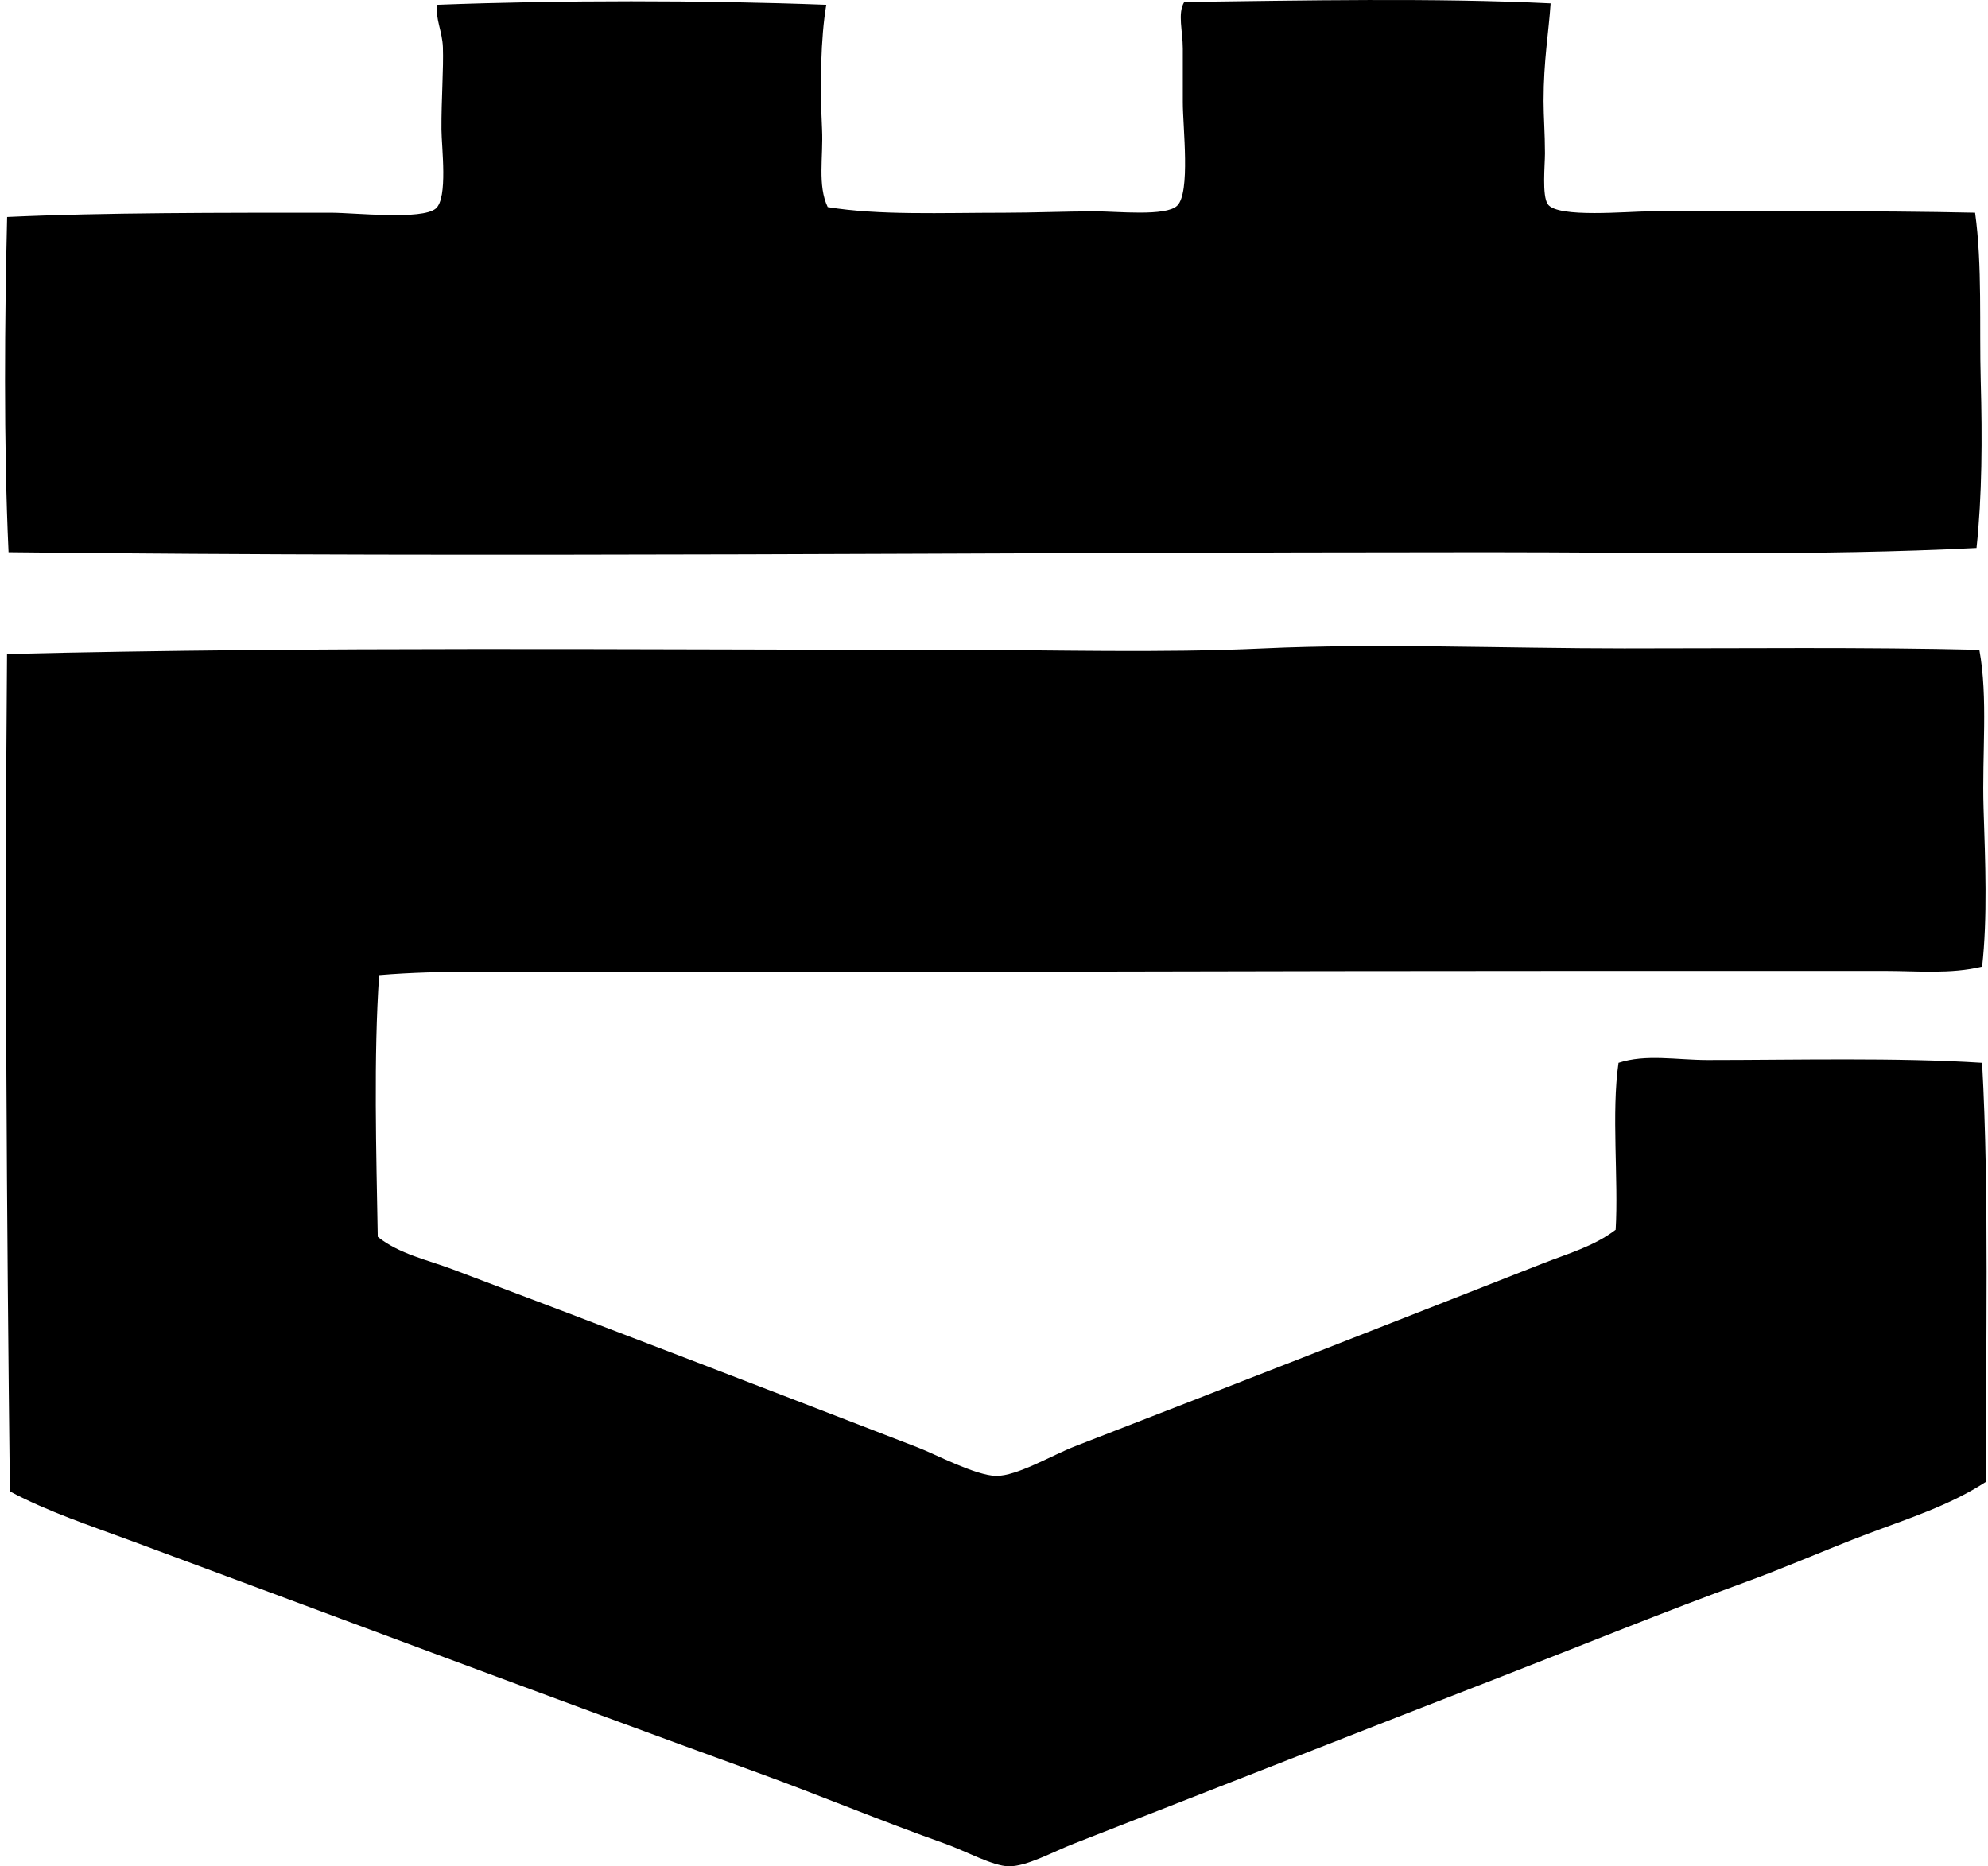
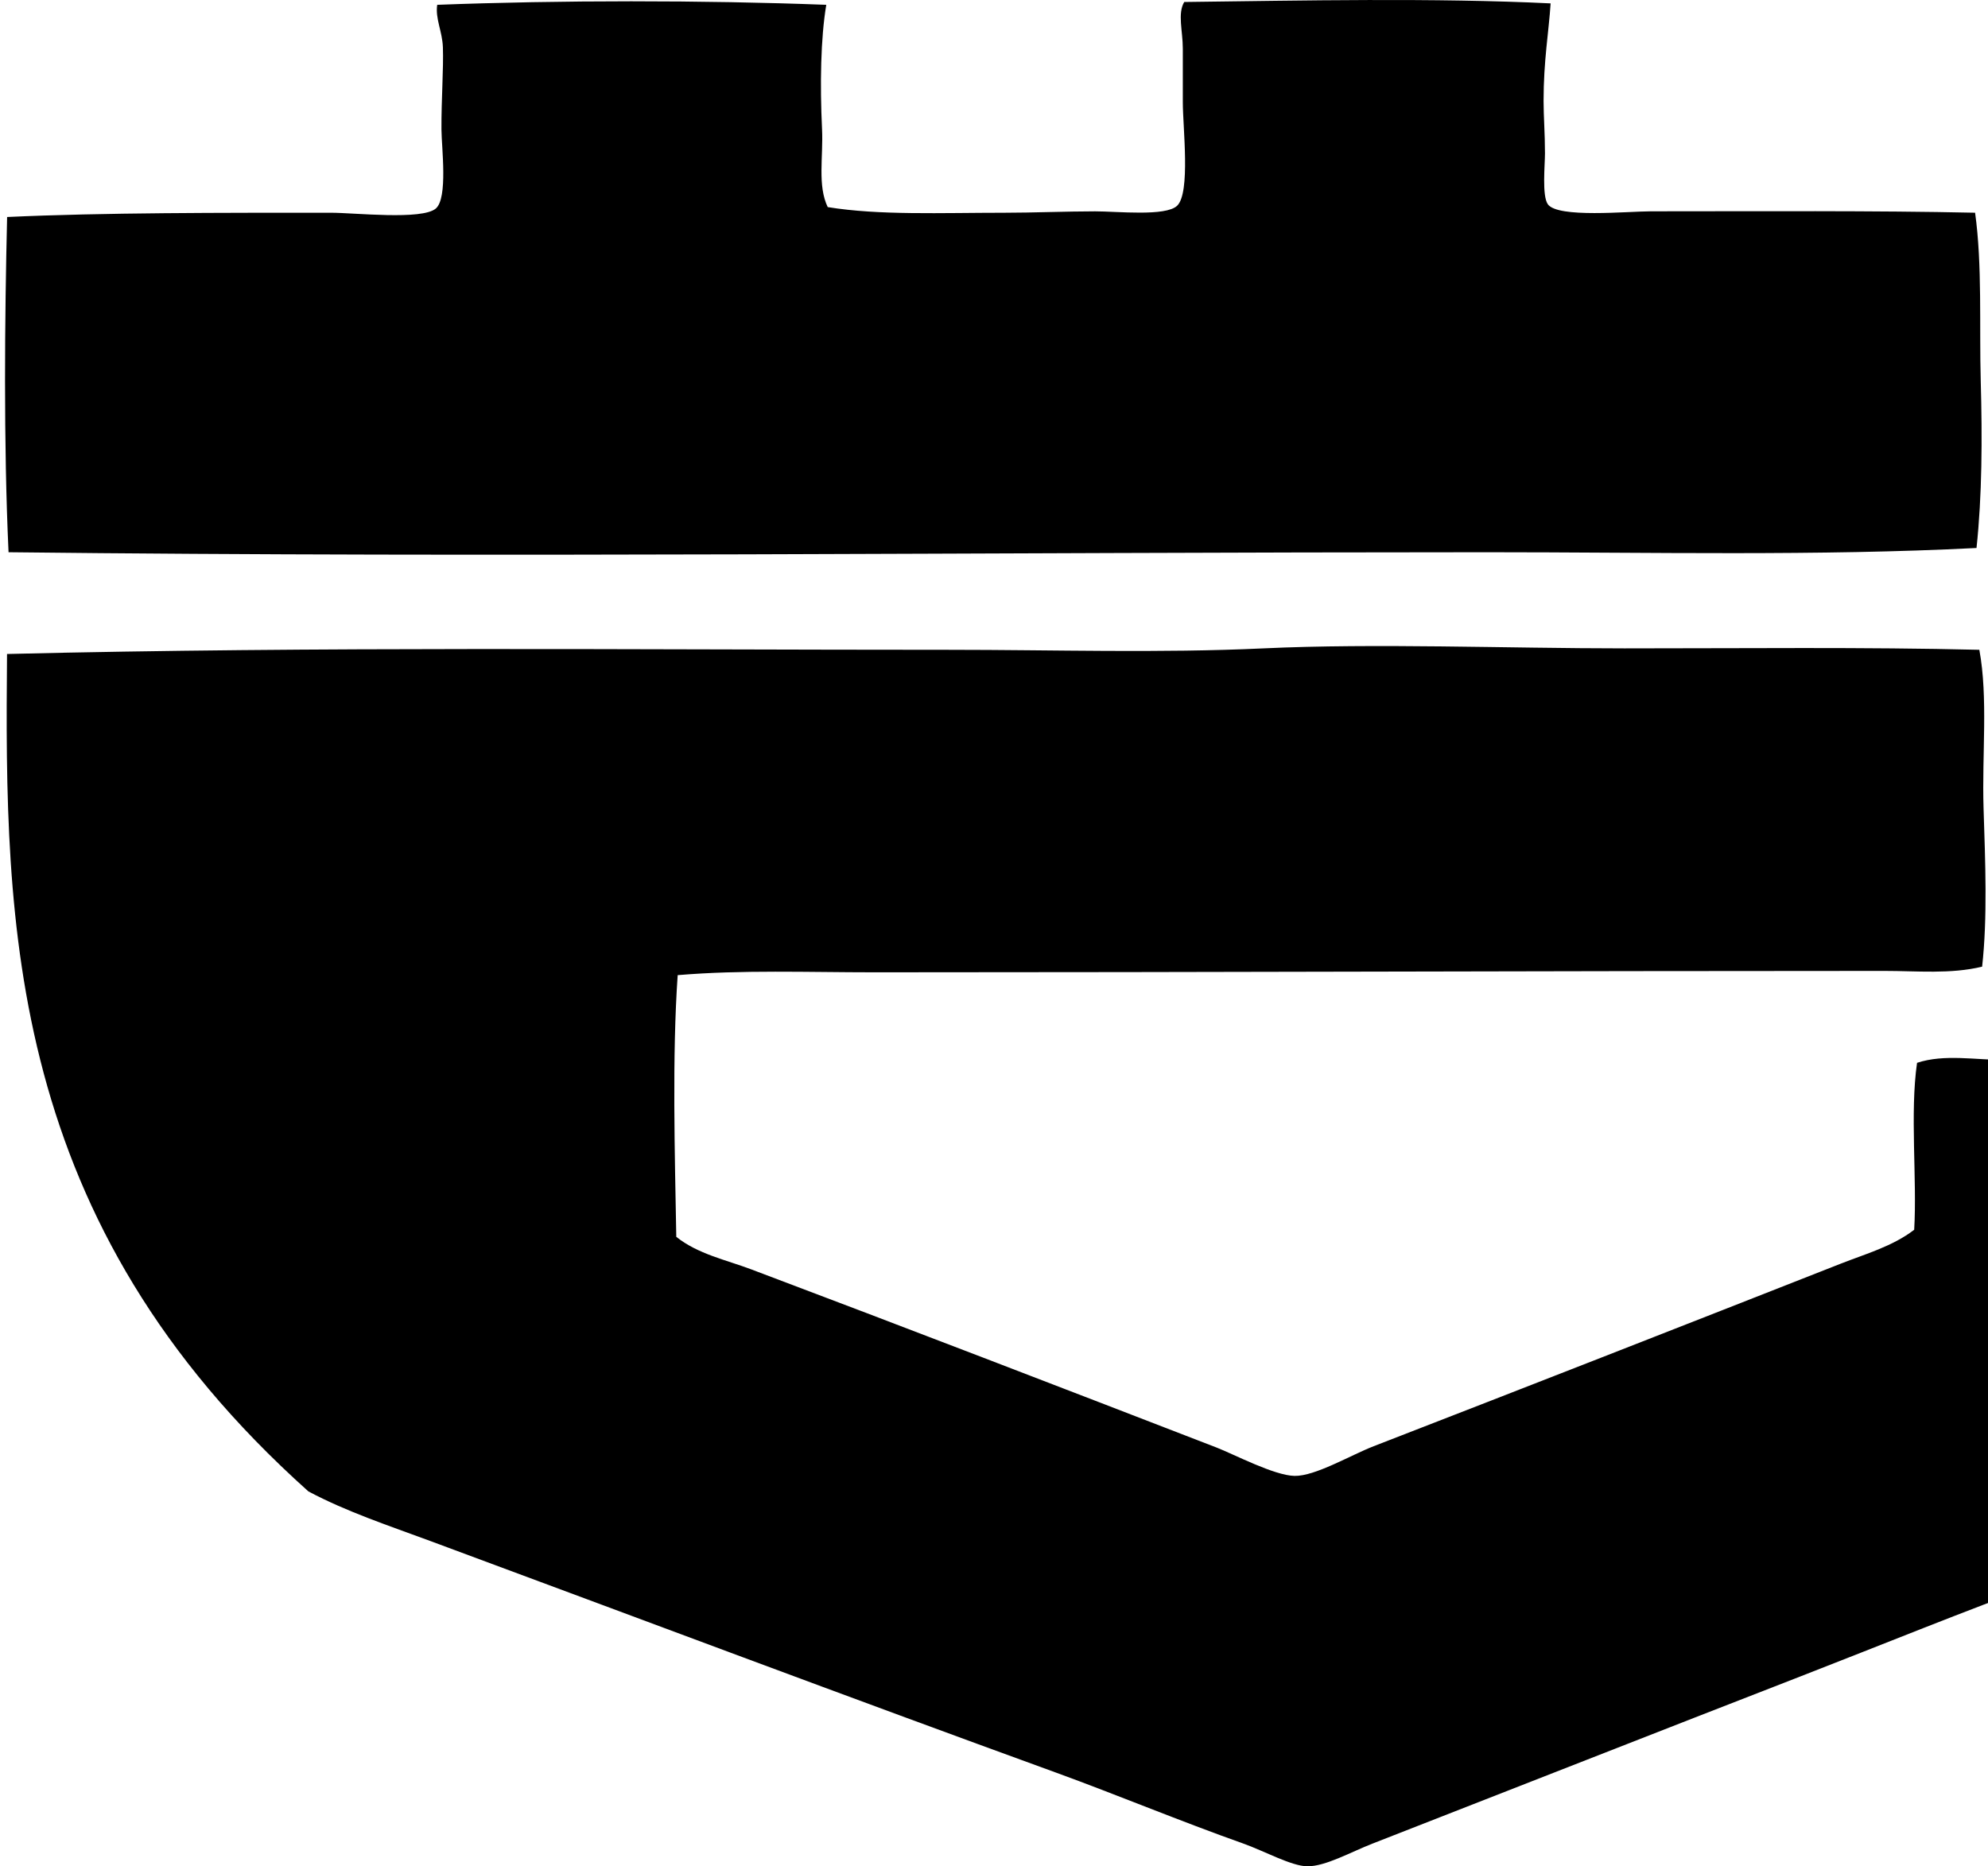
<svg xmlns="http://www.w3.org/2000/svg" width="213" height="200" fill="none" viewBox="0 0 213 200">
-   <path fill="#000" fill-rule="evenodd" d="M166.138.363c-.205 3.123-.755 6.113-.755 10.46 0 1.693.15 3.44.15 5.608 0 1.25-.334 4.547.305 5.456 1.065 1.51 8.542.758 11.065.758 11.407 0 24.031-.085 34.714.15.782 5.618.443 12.132.605 18.04.171 6.11.144 12.337-.453 17.888-16.979.868-34.756.455-52.448.455-53.527 0-105.923.6-158.405 0-.541-11.6-.41-25.273-.153-35.924 10.303-.477 23.007-.456 34.714-.456 2.495 0 9.73.814 11.217-.452 1.315-1.123.615-6.554.605-8.487-.018-3.171.233-6.496.154-8.795-.062-1.713-.83-3.056-.61-4.548C59.968.015 75.252.011 88.53.516c-.605 3.596-.682 8.557-.453 13.34.141 2.972-.507 6.006.606 8.336 5.51.9 12.123.606 18.949.606 2.994 0 6.569-.147 9.7-.15 2.358-.003 7.575.572 8.793-.605 1.443-1.398.605-8.386.605-11.068V5.216c0-1.893-.584-3.773.153-5.003 12.685-.156 26.823-.455 39.255.15Zm45.934 69.271c.951 5.162.272 11.187.452 16.98.184 5.755.432 11.694-.153 16.975-3.388.82-6.948.456-10.459.456h-31.985c-36.222-.003-71.966.15-108.233.15-7.135 0-14.162-.279-21.07.303-.603 8.694-.307 19.095-.15 28.043 2.308 1.85 5.333 2.468 8.033 3.487 16.475 6.211 33.087 12.615 49.873 19.101 1.805.697 6.153 2.994 8.337 3.031 2.217.039 5.982-2.211 8.486-3.184 16.833-6.526 33.16-12.918 50.023-19.554 2.67-1.052 5.575-1.862 7.881-3.639.318-5.425-.471-12.508.306-17.888 2.927-.966 6.257-.302 9.548-.302 9.355 0 20.297-.282 29.407.302.792 14.224.34 30.469.453 44.87-3.875 2.548-8.367 3.958-12.731 5.609-4.337 1.639-8.615 3.544-13.037 5.153-8.624 3.138-17.307 6.691-26.224 10.156-15.108 5.869-30.365 11.872-45.779 17.888-2.327.908-5.033 2.446-6.972 2.425-1.691-.018-4.667-1.661-6.82-2.425-6.792-2.41-13.667-5.273-20.01-7.582-22.514-8.186-44.763-16.56-67.152-24.86-4.413-1.636-8.914-3.113-13.037-5.306C.723 130.89.497 99.158.753 70.083c33.393-.816 67-.449 100.964-.449 11.226 0 22.526.367 33.652-.153 12.037-.56 26.001 0 38.656 0 12.945.003 25.63-.15 38.047.153Z" clip-rule="evenodd" />
+   <path fill="#000" fill-rule="evenodd" d="M166.138.363c-.205 3.123-.755 6.113-.755 10.46 0 1.693.15 3.44.15 5.608 0 1.25-.334 4.547.305 5.456 1.065 1.51 8.542.758 11.065.758 11.407 0 24.031-.085 34.714.15.782 5.618.443 12.132.605 18.04.171 6.11.144 12.337-.453 17.888-16.979.868-34.756.455-52.448.455-53.527 0-105.923.6-158.405 0-.541-11.6-.41-25.273-.153-35.924 10.303-.477 23.007-.456 34.714-.456 2.495 0 9.73.814 11.217-.452 1.315-1.123.615-6.554.605-8.487-.018-3.171.233-6.496.154-8.795-.062-1.713-.83-3.056-.61-4.548C59.968.015 75.252.011 88.53.516c-.605 3.596-.682 8.557-.453 13.34.141 2.972-.507 6.006.606 8.336 5.51.9 12.123.606 18.949.606 2.994 0 6.569-.147 9.7-.15 2.358-.003 7.575.572 8.793-.605 1.443-1.398.605-8.386.605-11.068V5.216c0-1.893-.584-3.773.153-5.003 12.685-.156 26.823-.455 39.255.15Zm45.934 69.271c.951 5.162.272 11.187.452 16.98.184 5.755.432 11.694-.153 16.975-3.388.82-6.948.456-10.459.456c-36.222-.003-71.966.15-108.233.15-7.135 0-14.162-.279-21.07.303-.603 8.694-.307 19.095-.15 28.043 2.308 1.85 5.333 2.468 8.033 3.487 16.475 6.211 33.087 12.615 49.873 19.101 1.805.697 6.153 2.994 8.337 3.031 2.217.039 5.982-2.211 8.486-3.184 16.833-6.526 33.16-12.918 50.023-19.554 2.67-1.052 5.575-1.862 7.881-3.639.318-5.425-.471-12.508.306-17.888 2.927-.966 6.257-.302 9.548-.302 9.355 0 20.297-.282 29.407.302.792 14.224.34 30.469.453 44.87-3.875 2.548-8.367 3.958-12.731 5.609-4.337 1.639-8.615 3.544-13.037 5.153-8.624 3.138-17.307 6.691-26.224 10.156-15.108 5.869-30.365 11.872-45.779 17.888-2.327.908-5.033 2.446-6.972 2.425-1.691-.018-4.667-1.661-6.82-2.425-6.792-2.41-13.667-5.273-20.01-7.582-22.514-8.186-44.763-16.56-67.152-24.86-4.413-1.636-8.914-3.113-13.037-5.306C.723 130.89.497 99.158.753 70.083c33.393-.816 67-.449 100.964-.449 11.226 0 22.526.367 33.652-.153 12.037-.56 26.001 0 38.656 0 12.945.003 25.63-.15 38.047.153Z" clip-rule="evenodd" />
</svg>